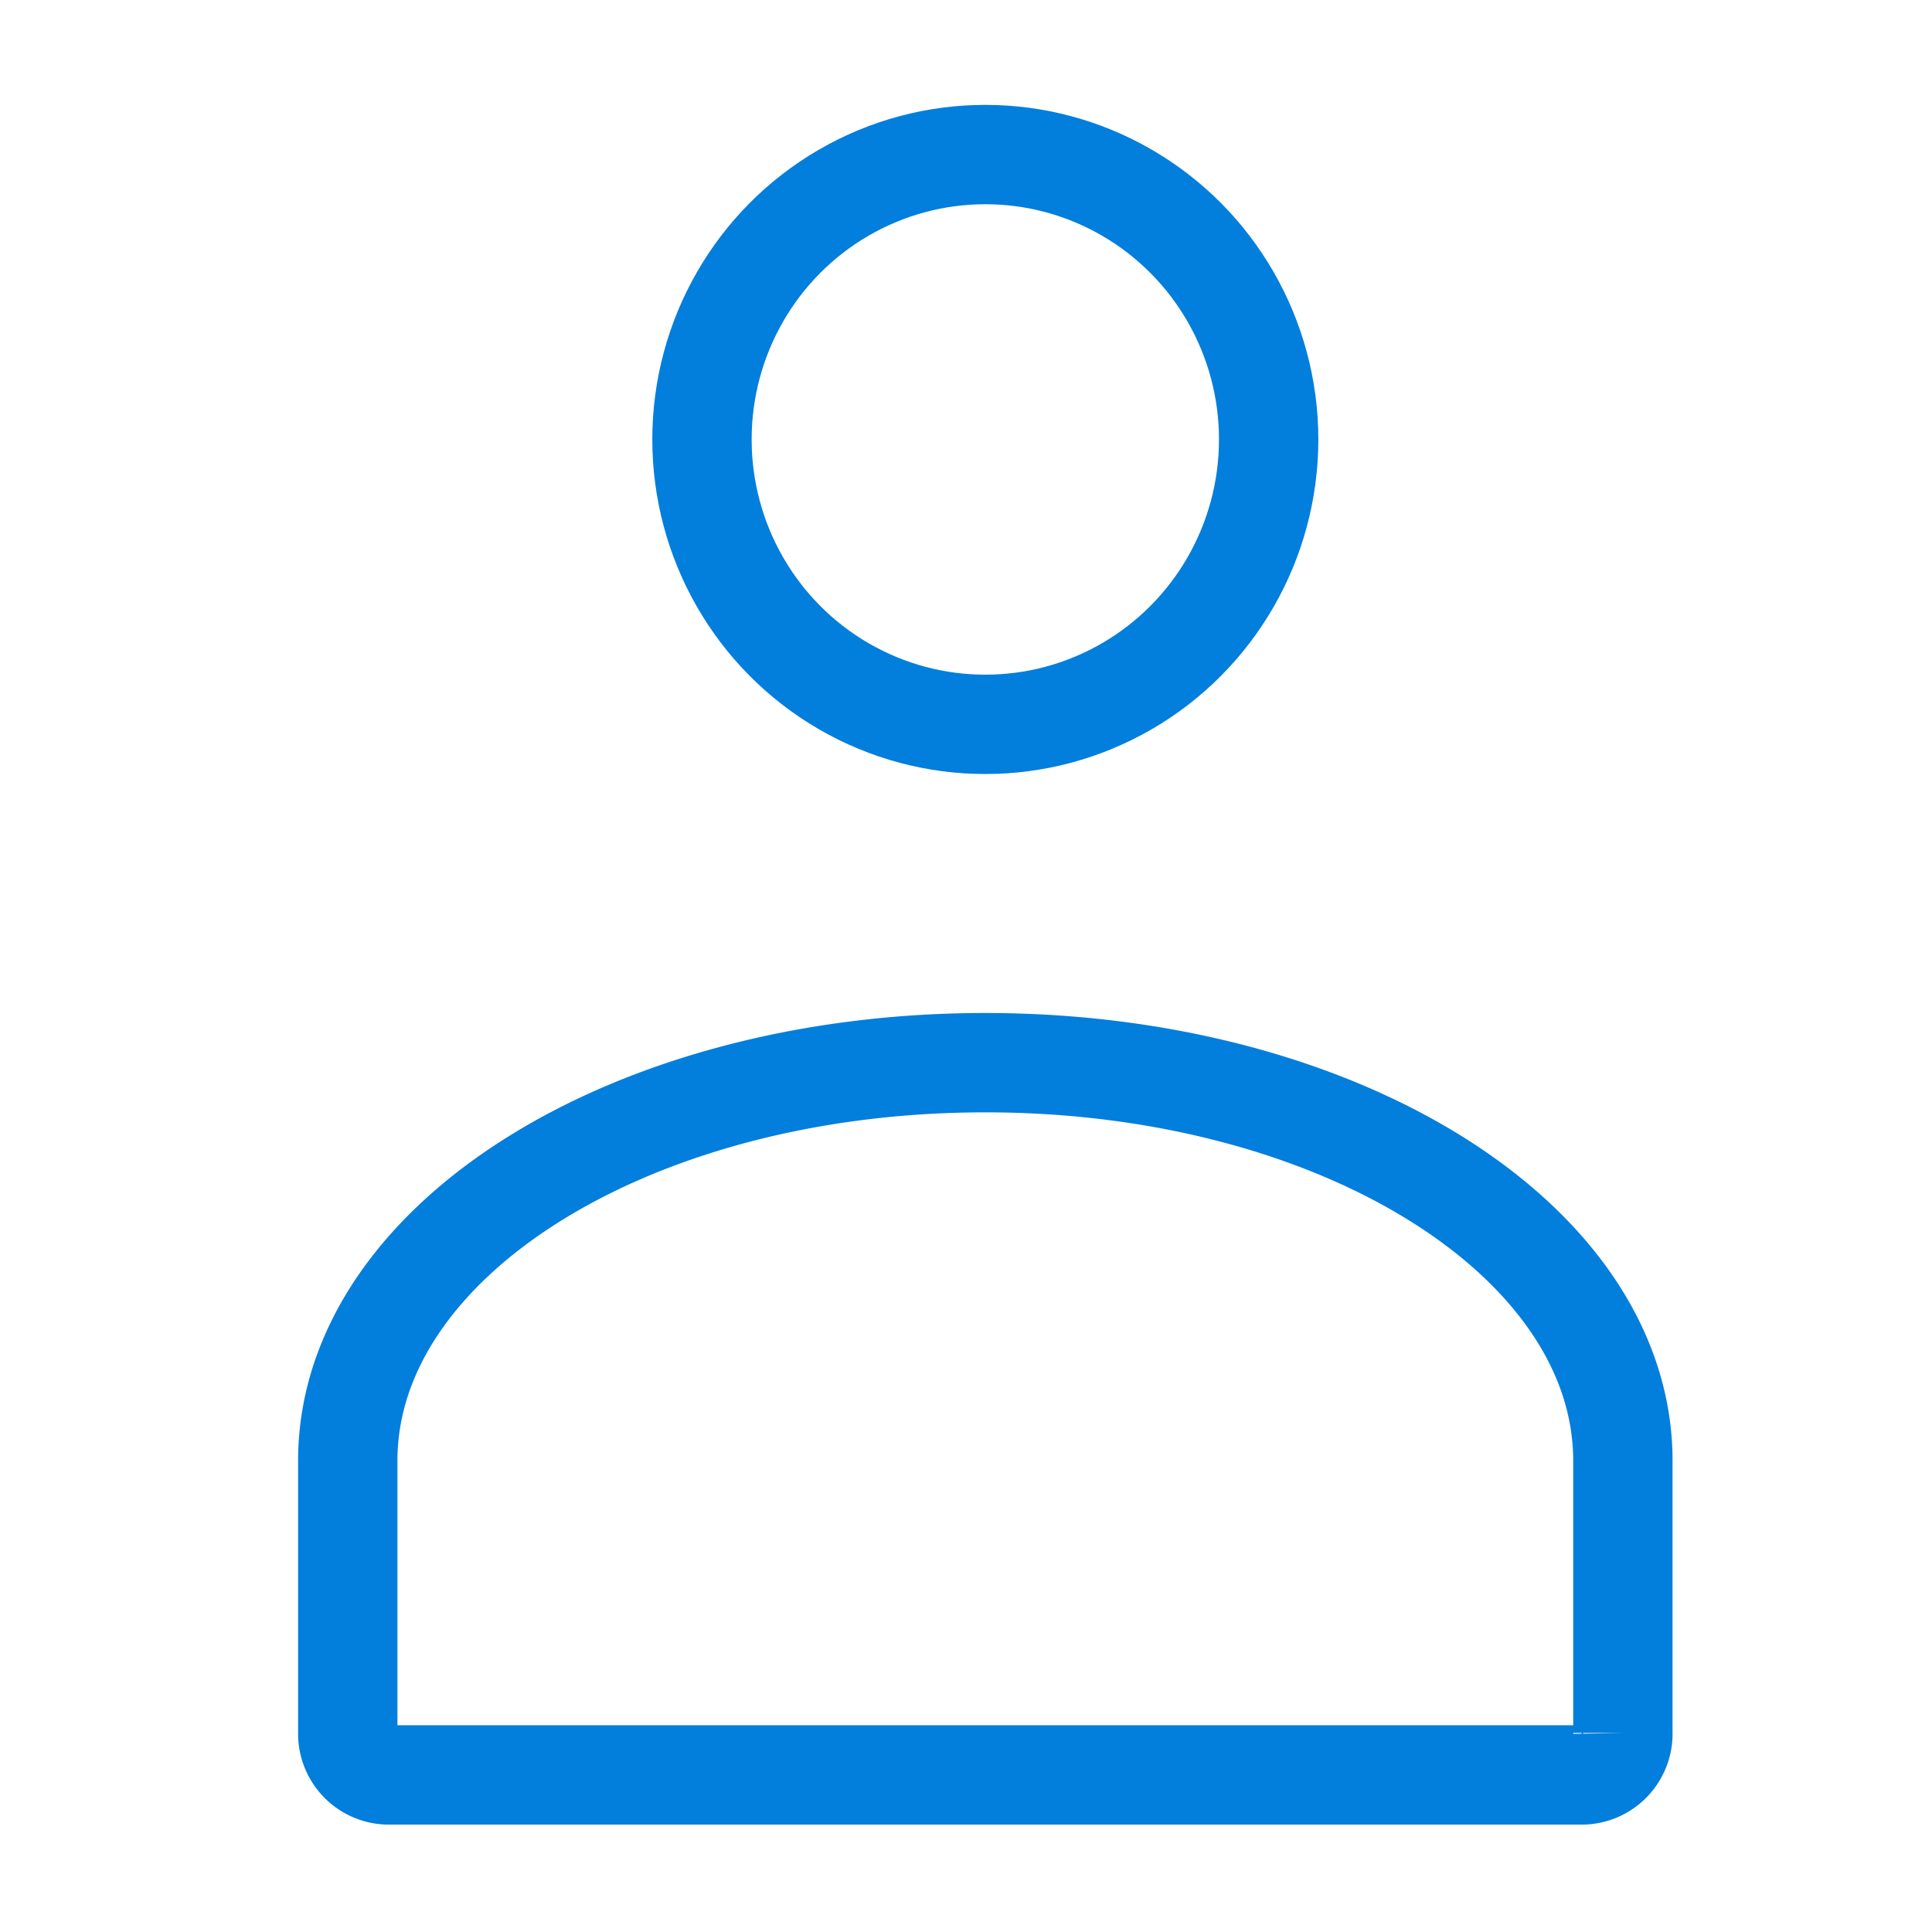
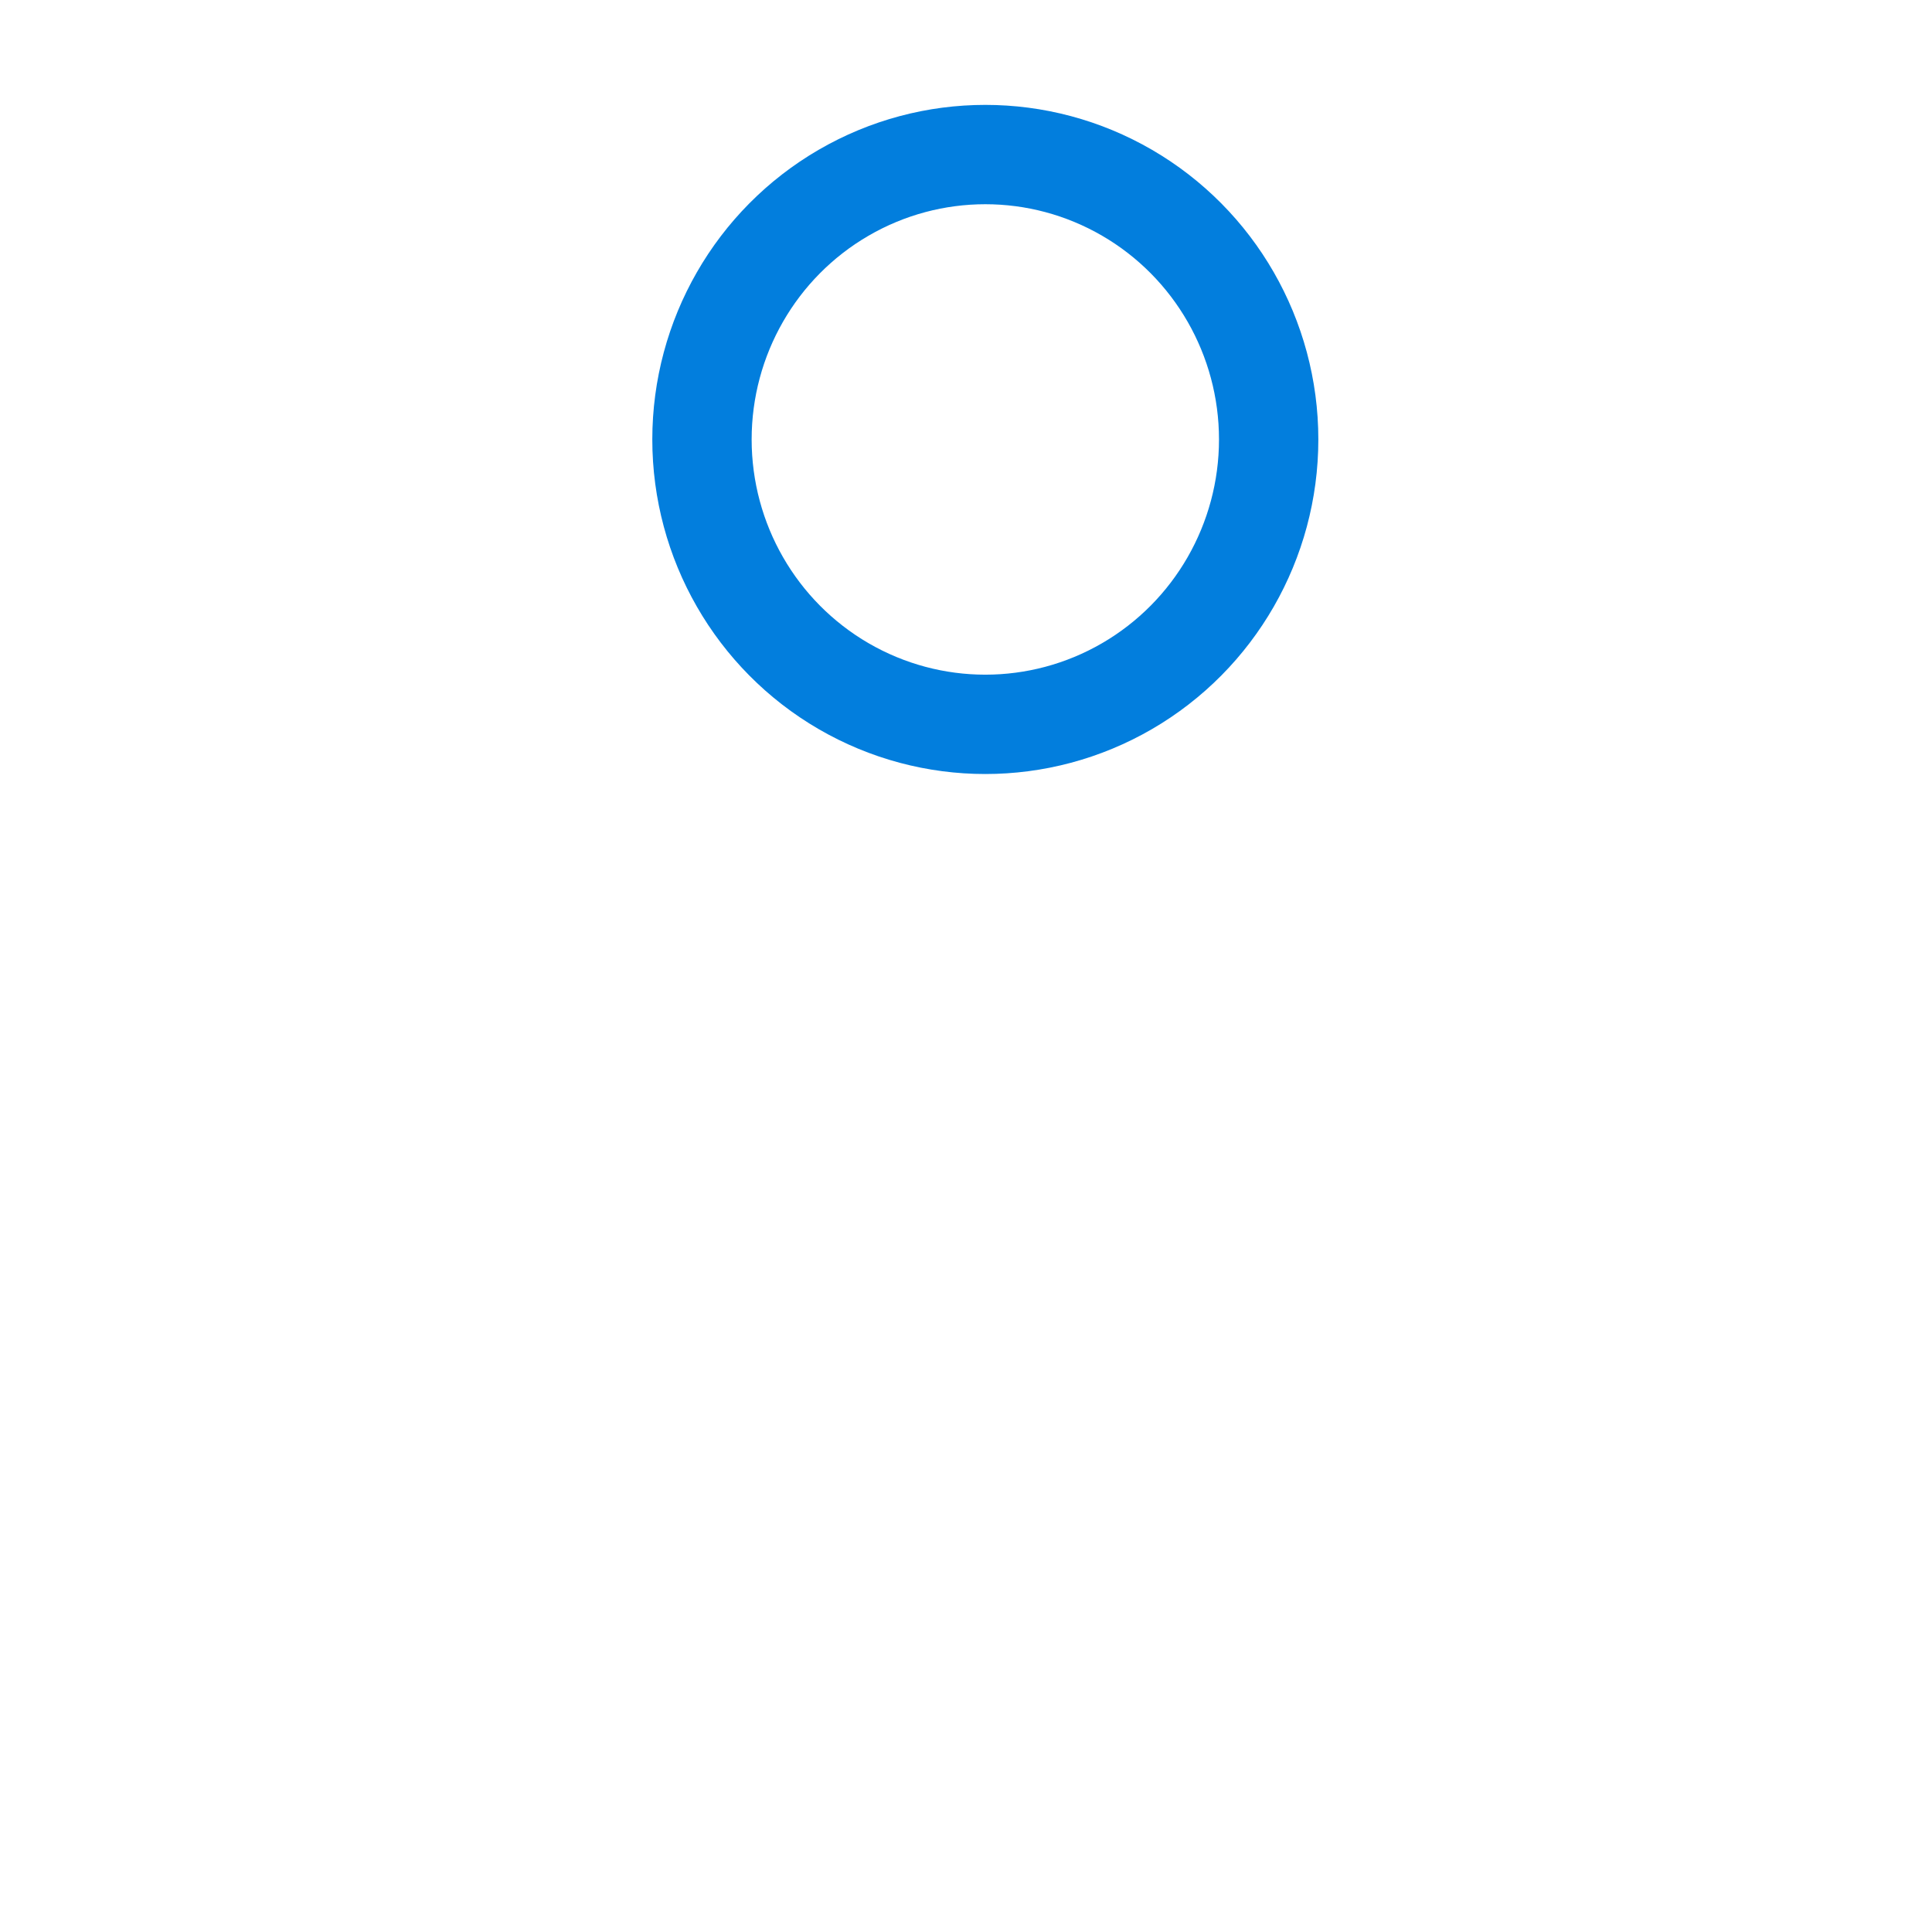
<svg xmlns="http://www.w3.org/2000/svg" width="35" height="35" viewBox="0 0 50 50" version="1.1">
  <title>feature_icon_3</title>
  <desc>Created with Sketch.</desc>
  <g fill="none" fill-rule="evenodd" stroke="#027EDD" stroke-linecap="round" stroke-width="2.571" transform="translate(9 4)">
-     <path d="M33 33.806v7.042a1.067 1.067 0 0 1-1.027 1.087H1.027A1.067 1.067 0 0 1 0 40.848v-7.042c0-5.695 7.333-10.304 16.5-10.304S33 28.111 33 33.806z" />
    <ellipse cx="16.5" cy="7.373" rx="7.333" ry="7.373" />
  </g>
</svg>